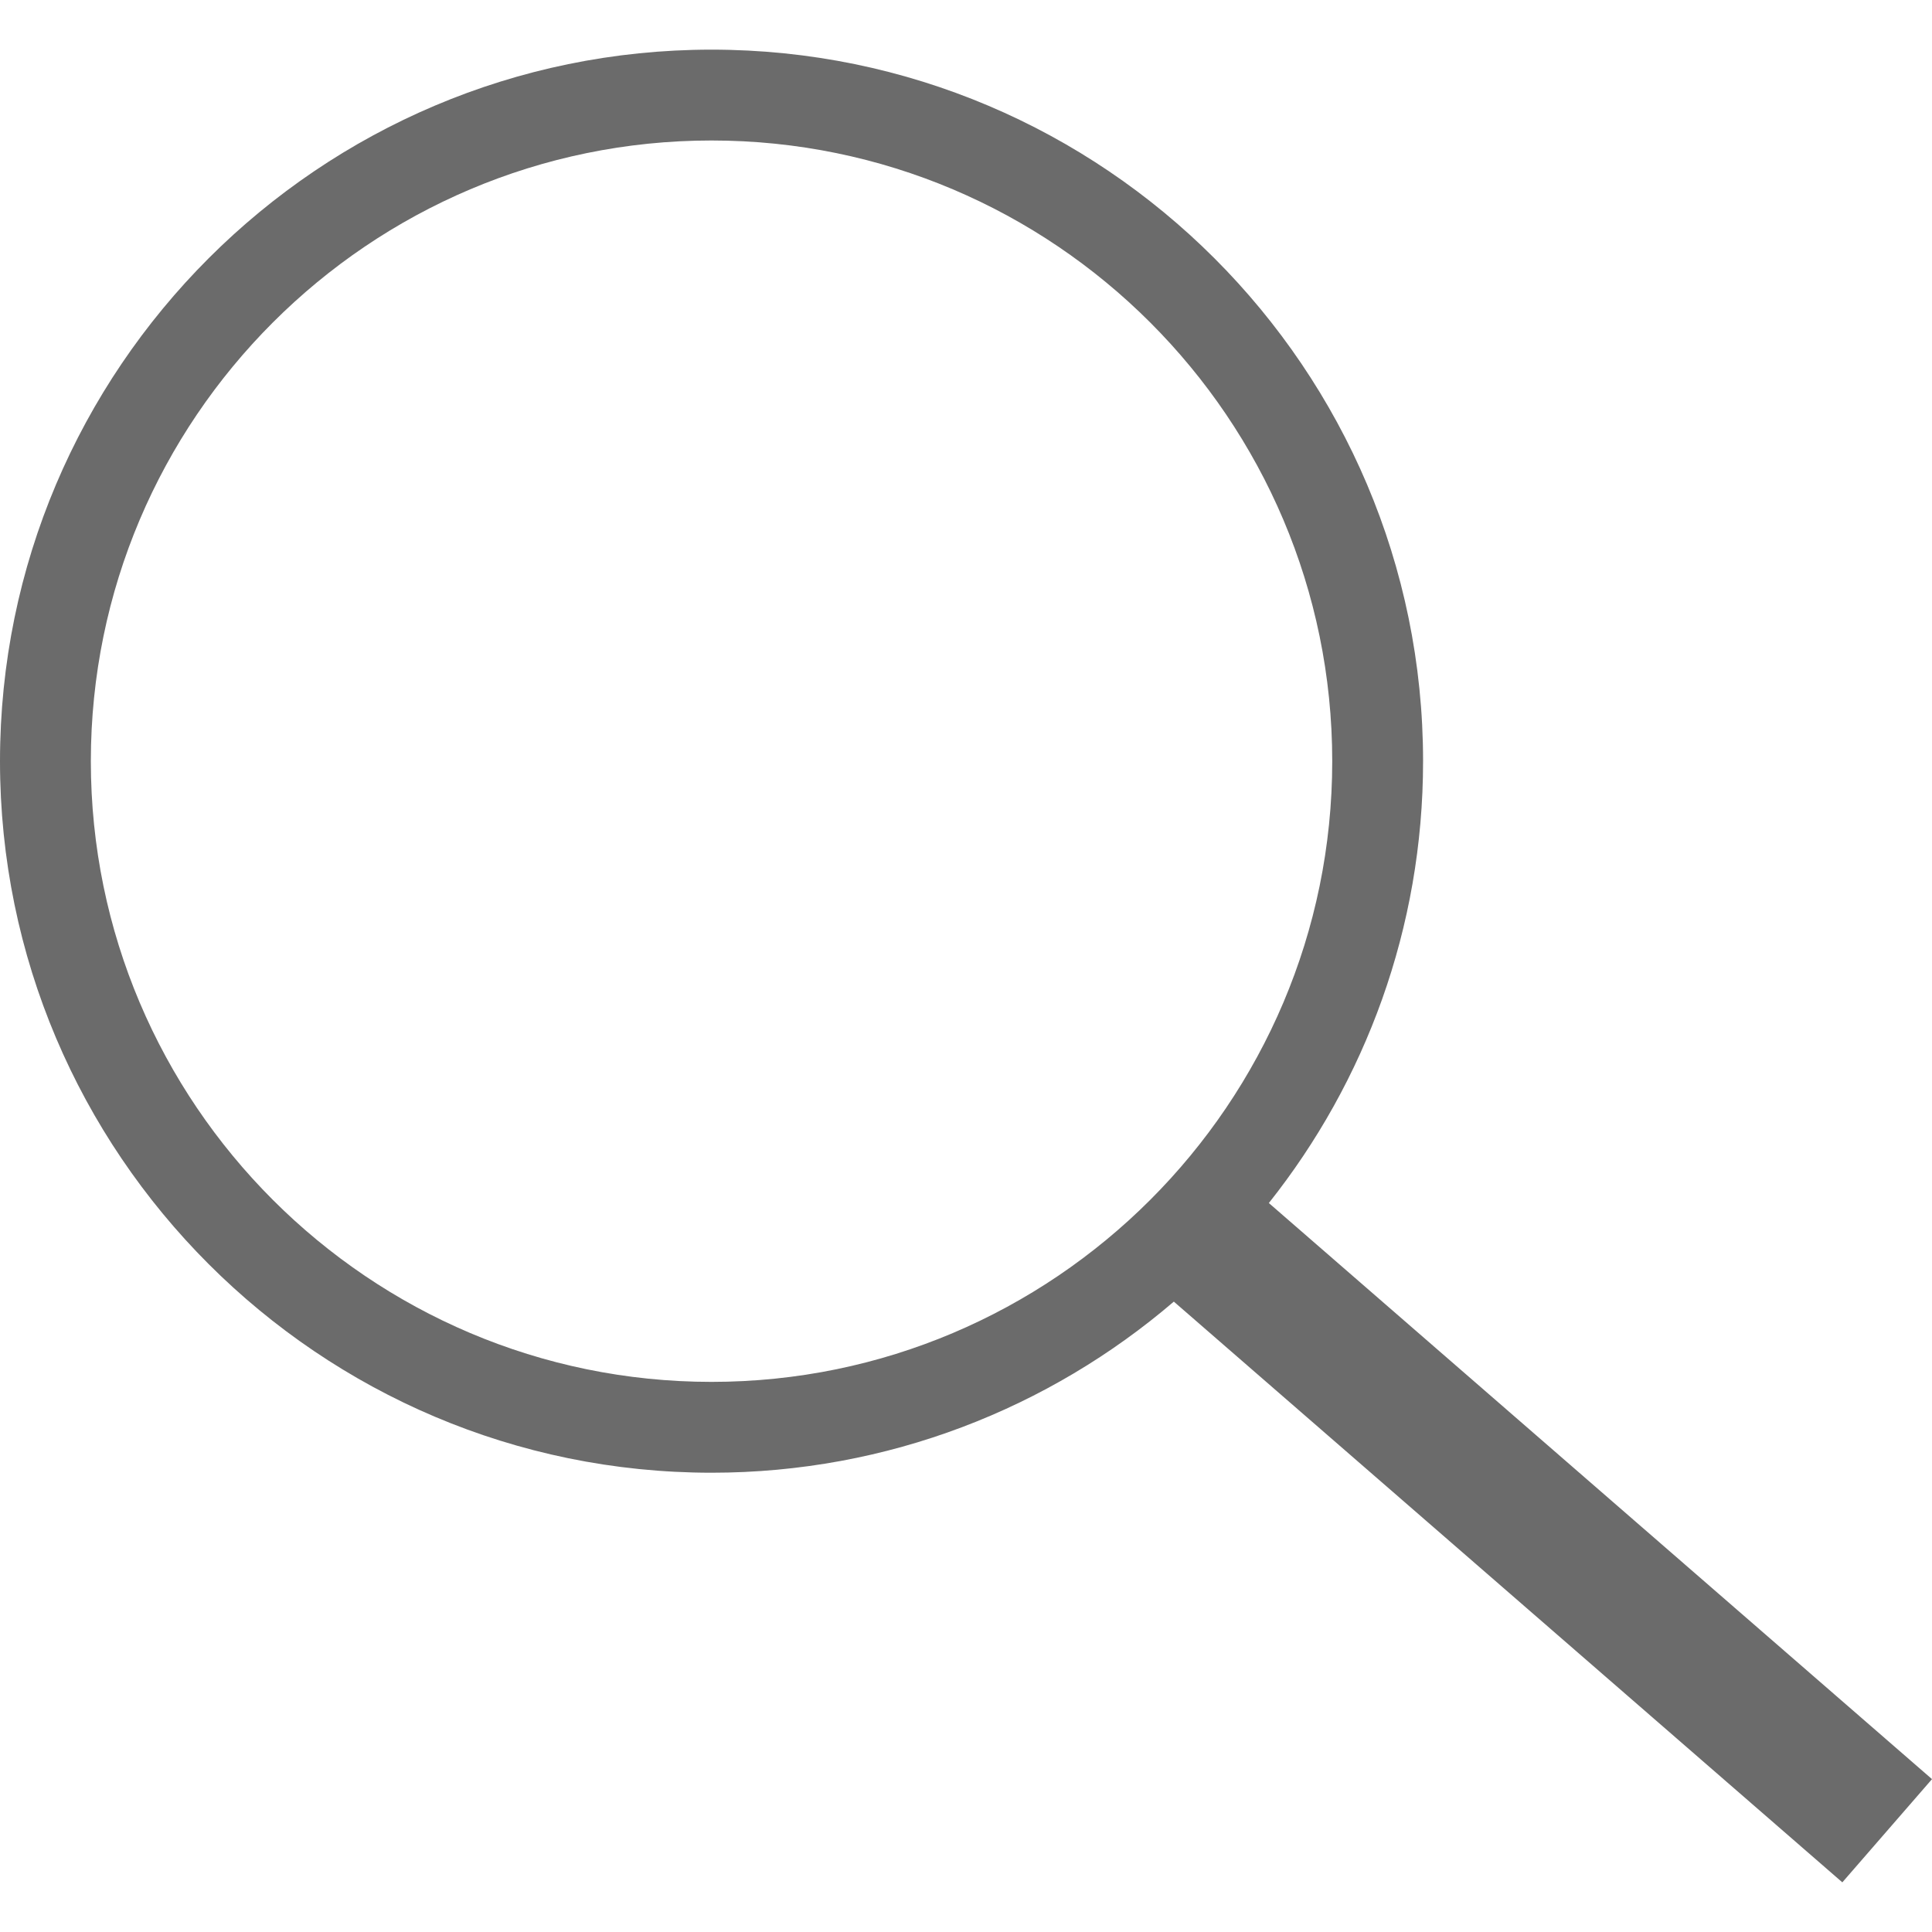
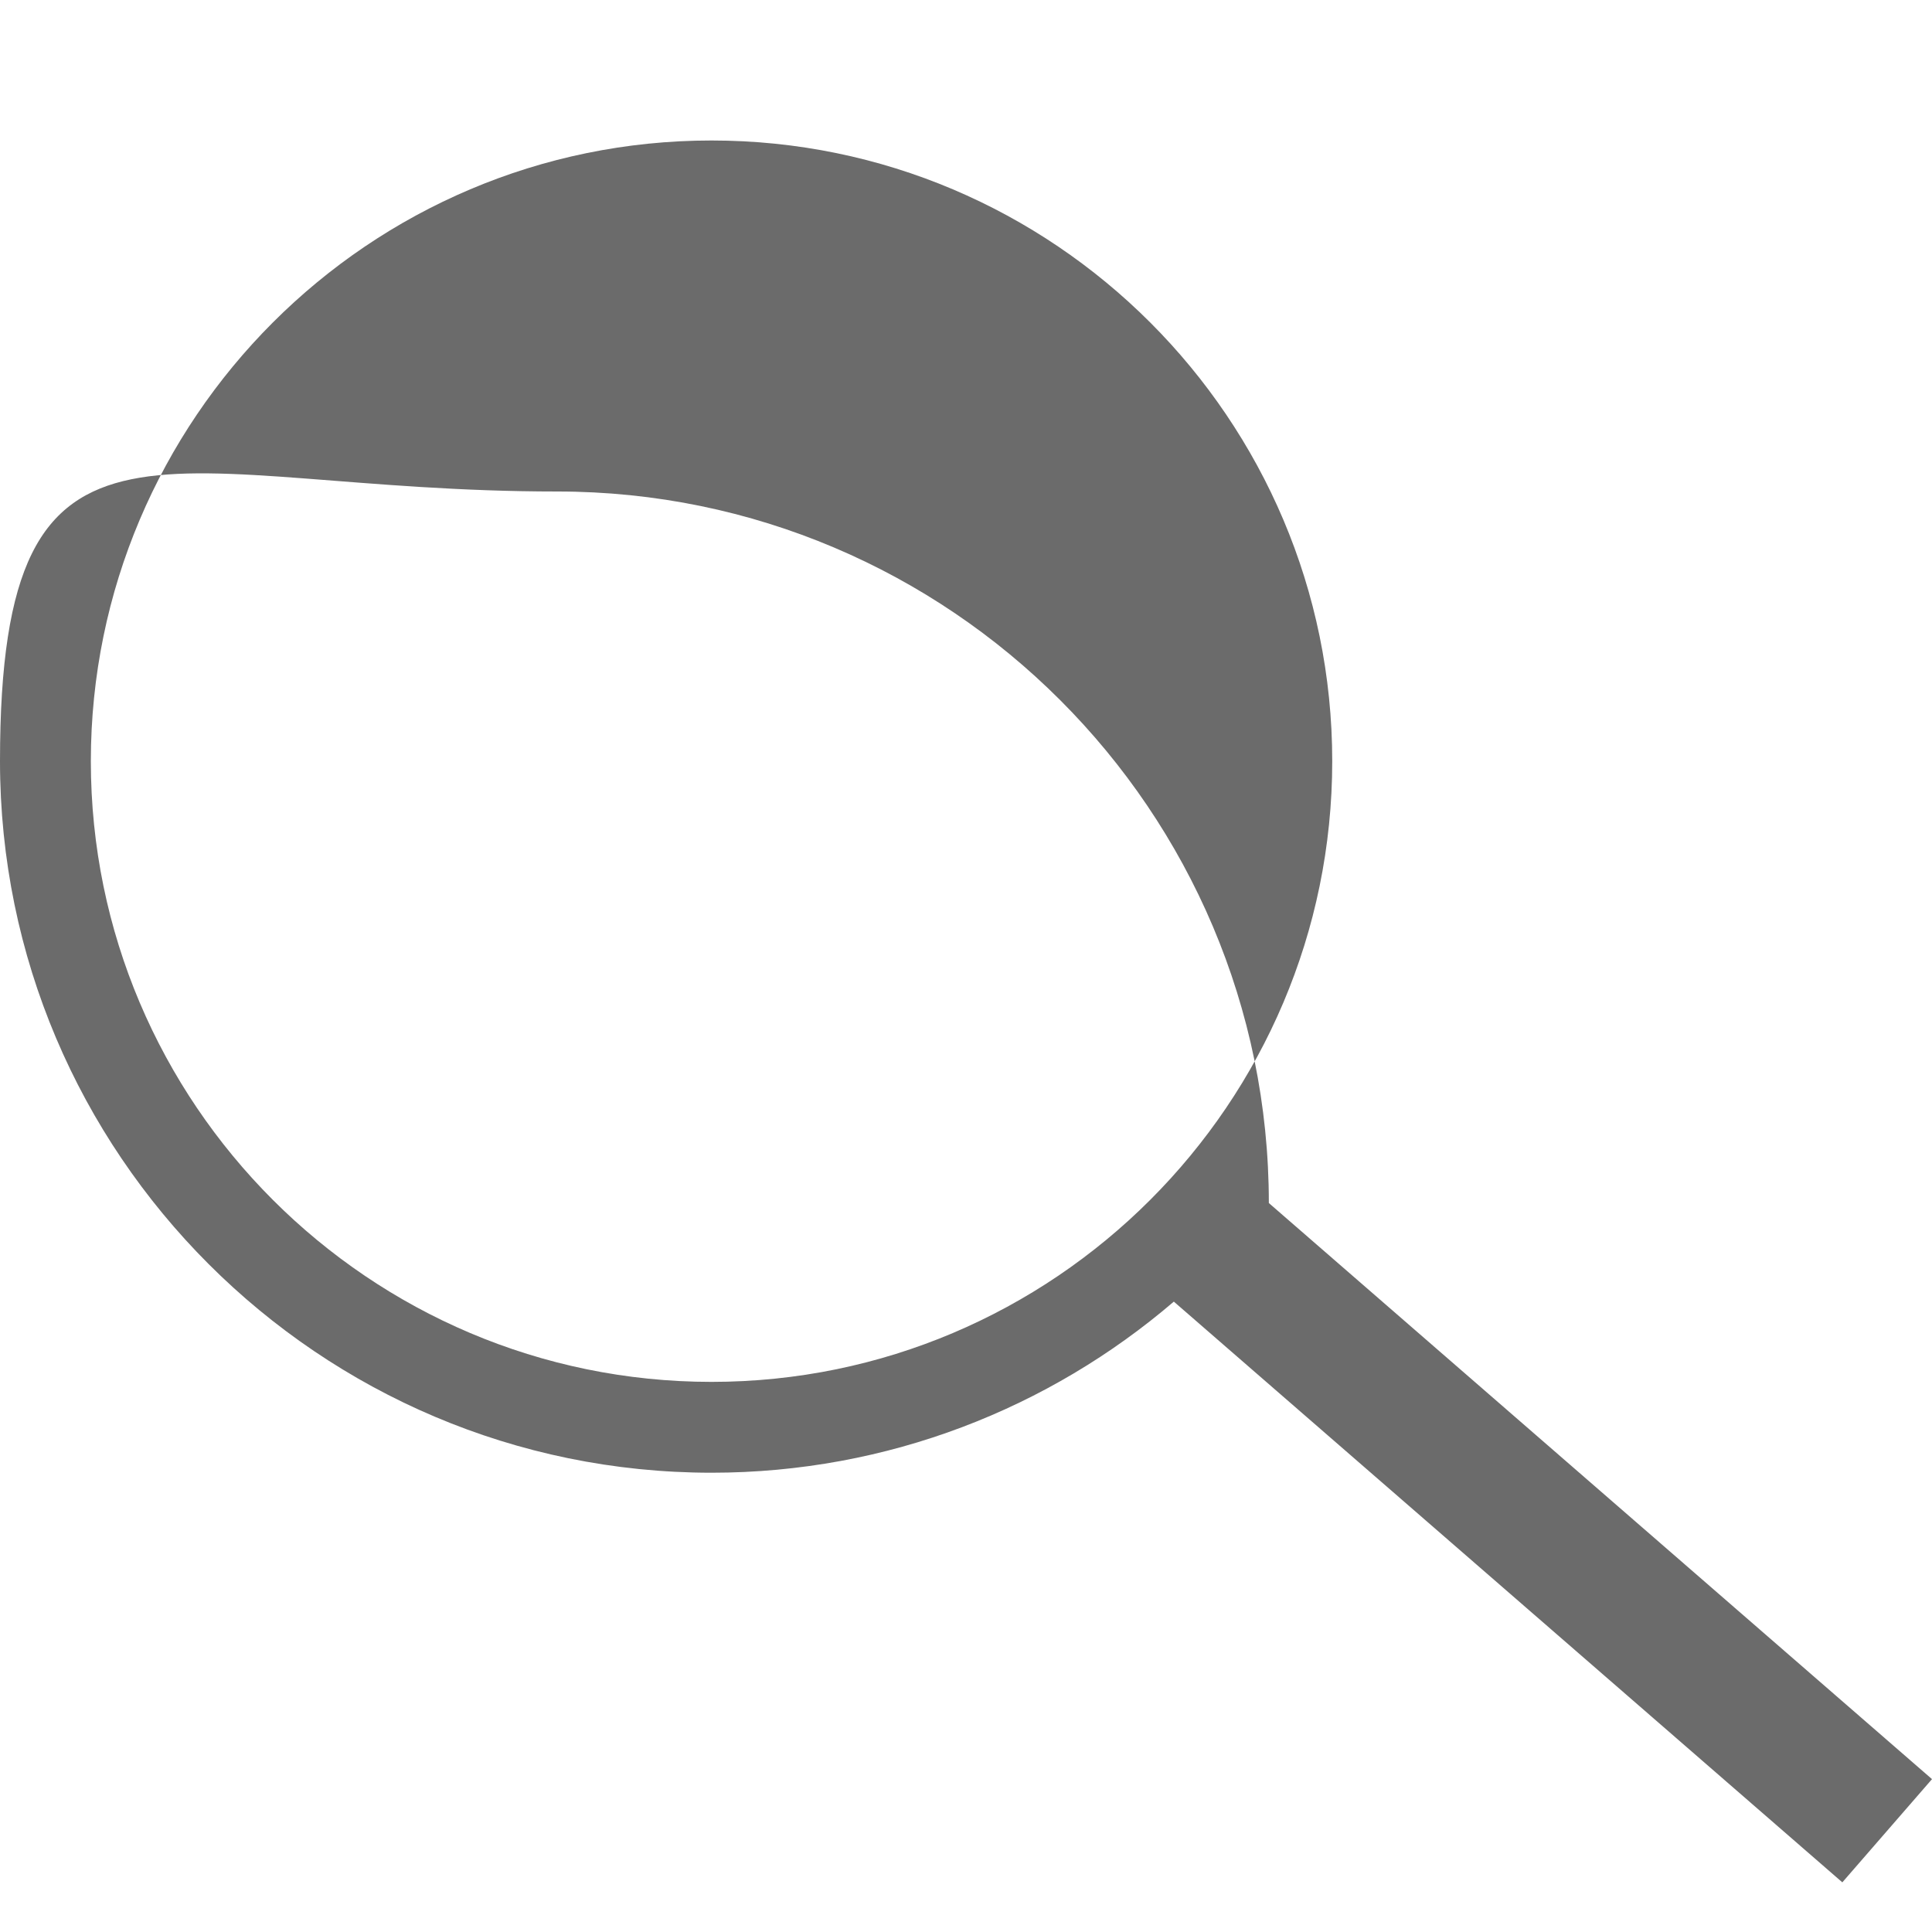
<svg xmlns="http://www.w3.org/2000/svg" version="1.1" id="Capa_1" x="0px" y="0px" viewBox="0 0 425.343 425.343" style="enable-background:new 0 0 425.343 425.343;" xml:space="preserve" width="512px" height="512px">
  <g>
-     <path d="M425.343,391.689L279.345,264.857c21.245-26.74,33.955-60.55,33.955-97.277c0-86.377-70.273-156.65-156.65-156.65   S0,81.203,0,167.58s70.273,156.65,156.65,156.65c38.82,0,74.381-14.2,101.778-37.67l147.174,127.853L425.343,391.689z    M156.65,304.23C81.301,304.23,20,242.929,20,167.58S81.301,30.93,156.65,30.93c75.35,0,136.65,61.301,136.65,136.65   S232,304.23,156.65,304.23z" fill="#6b6b6b" />
+     <path d="M425.343,391.689L279.345,264.857c0-86.377-70.273-156.65-156.65-156.65   S0,81.203,0,167.58s70.273,156.65,156.65,156.65c38.82,0,74.381-14.2,101.778-37.67l147.174,127.853L425.343,391.689z    M156.65,304.23C81.301,304.23,20,242.929,20,167.58S81.301,30.93,156.65,30.93c75.35,0,136.65,61.301,136.65,136.65   S232,304.23,156.65,304.23z" fill="#6b6b6b" />
  </g>
  <g>
</g>
  <g>
</g>
  <g>
</g>
  <g>
</g>
  <g>
</g>
  <g>
</g>
  <g>
</g>
  <g>
</g>
  <g>
</g>
  <g>
</g>
  <g>
</g>
  <g>
</g>
  <g>
</g>
  <g>
</g>
  <g>
</g>
</svg>